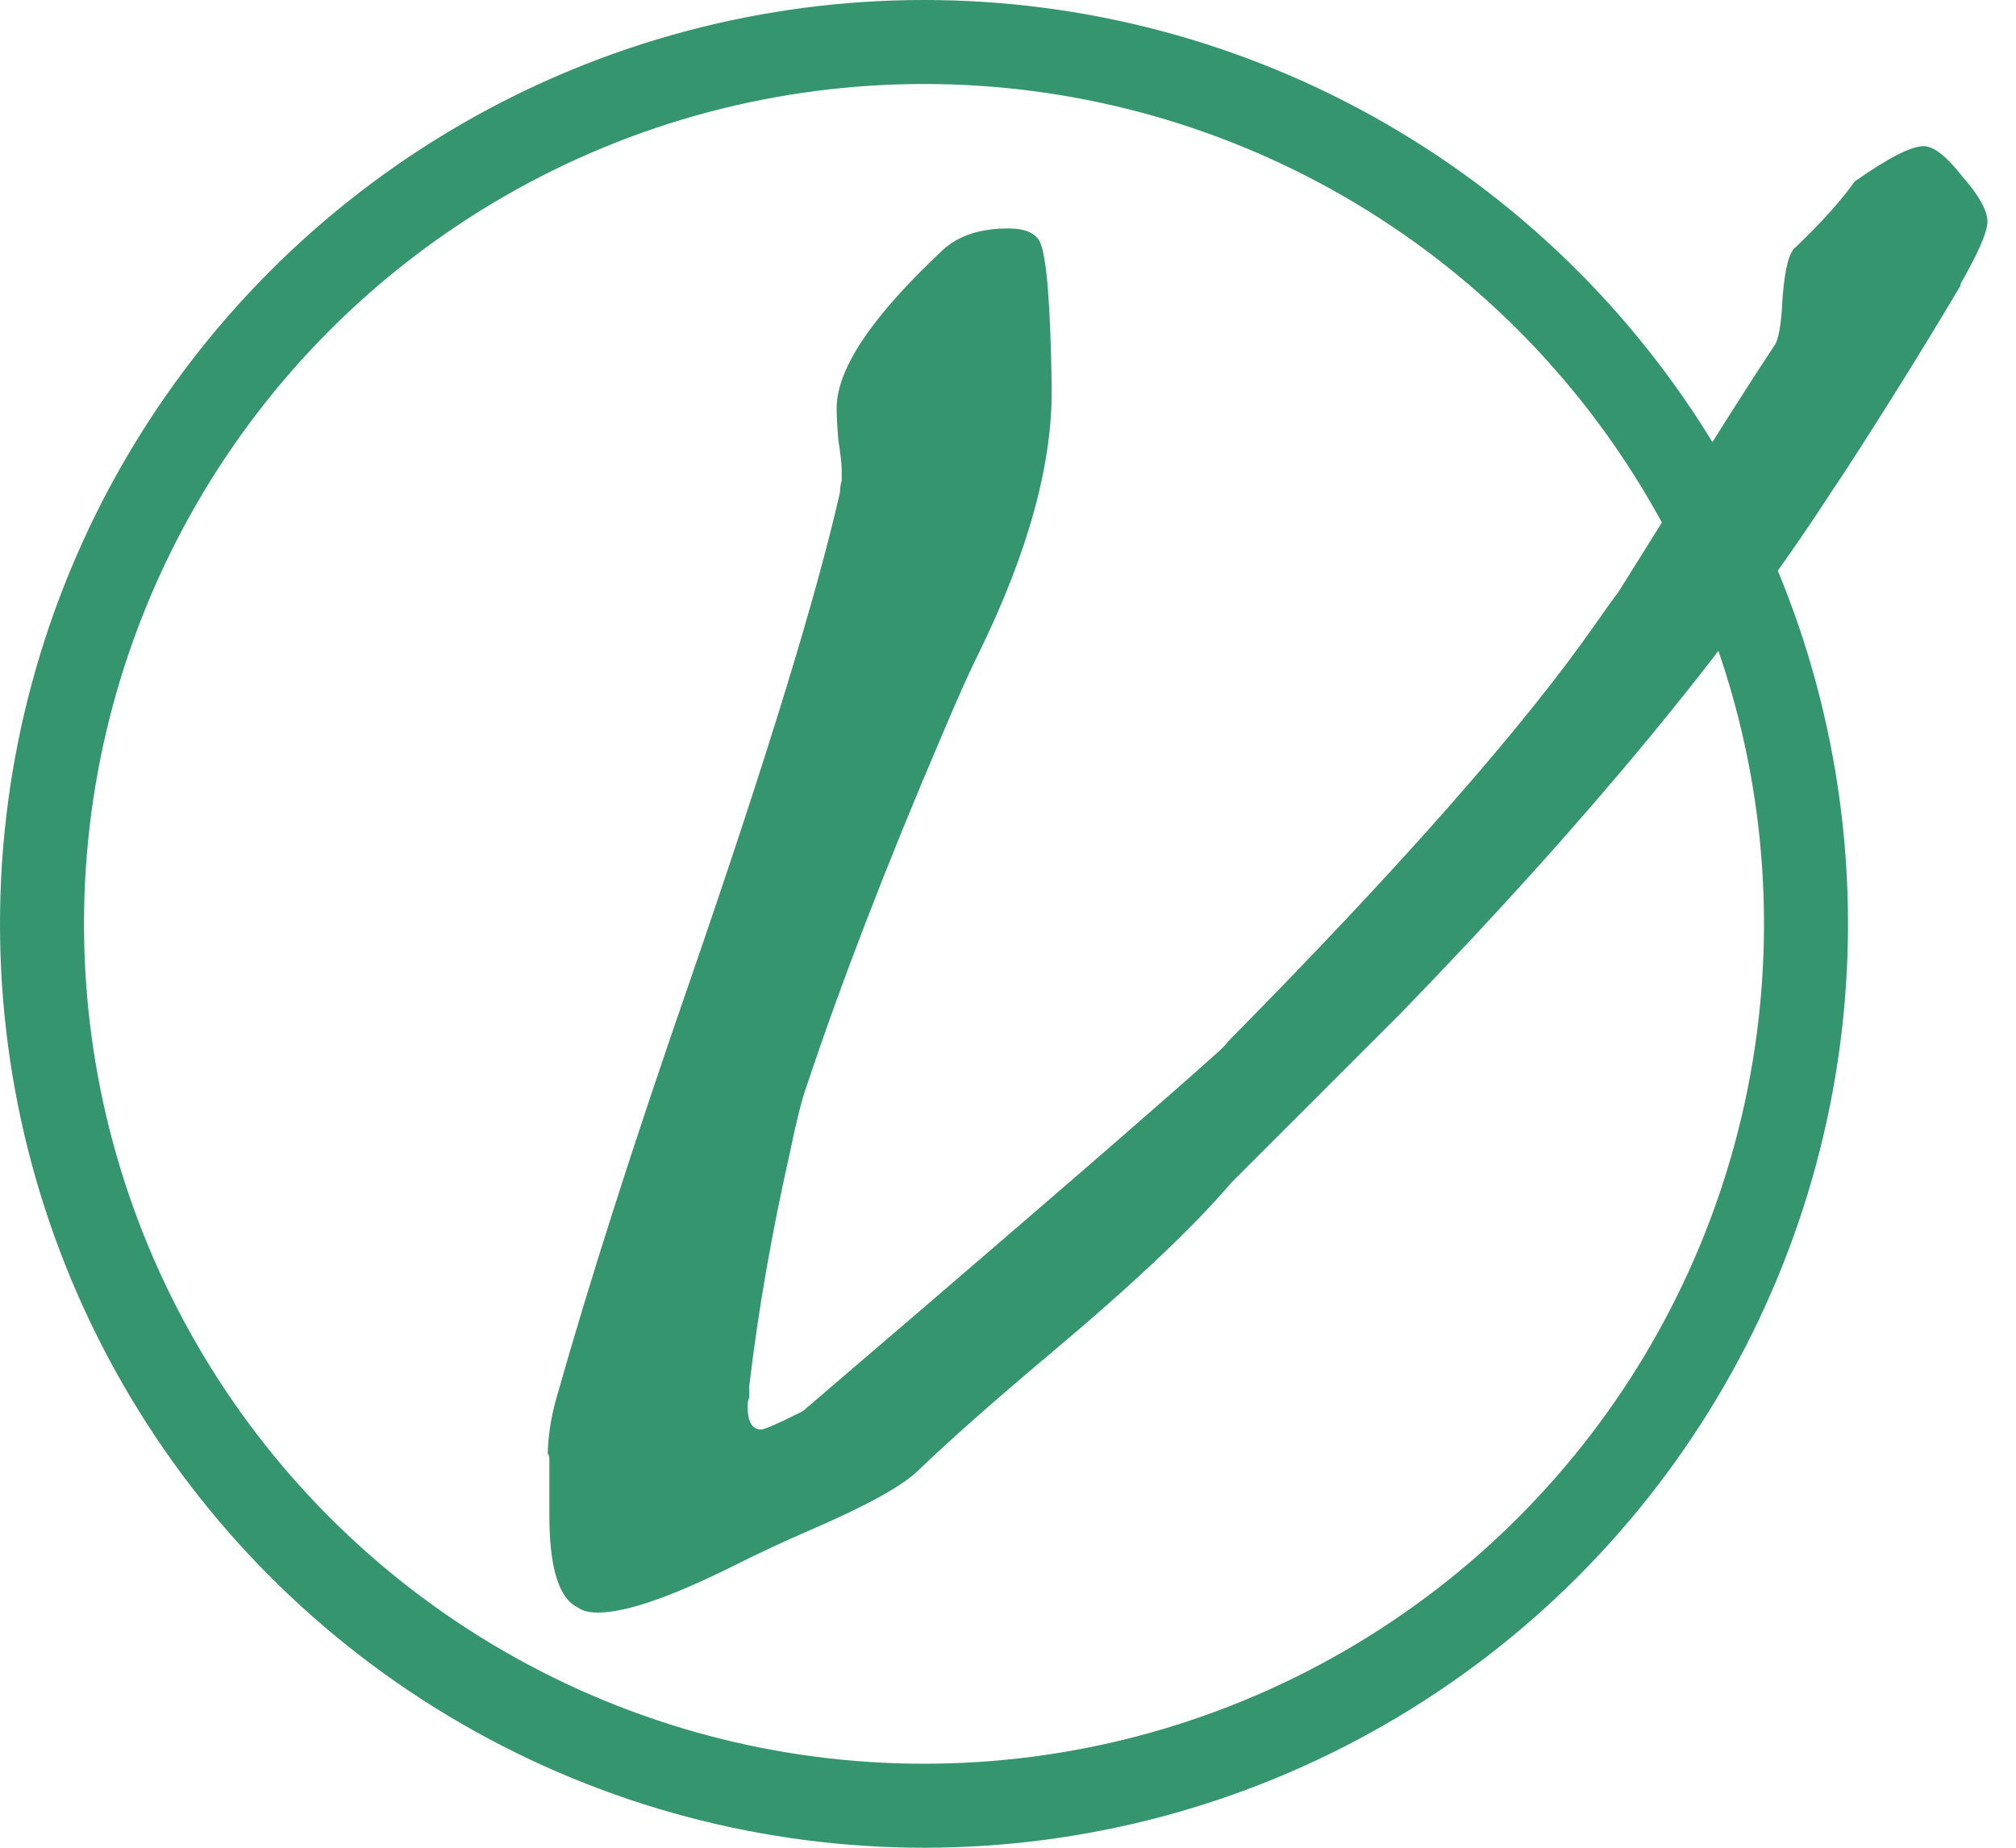
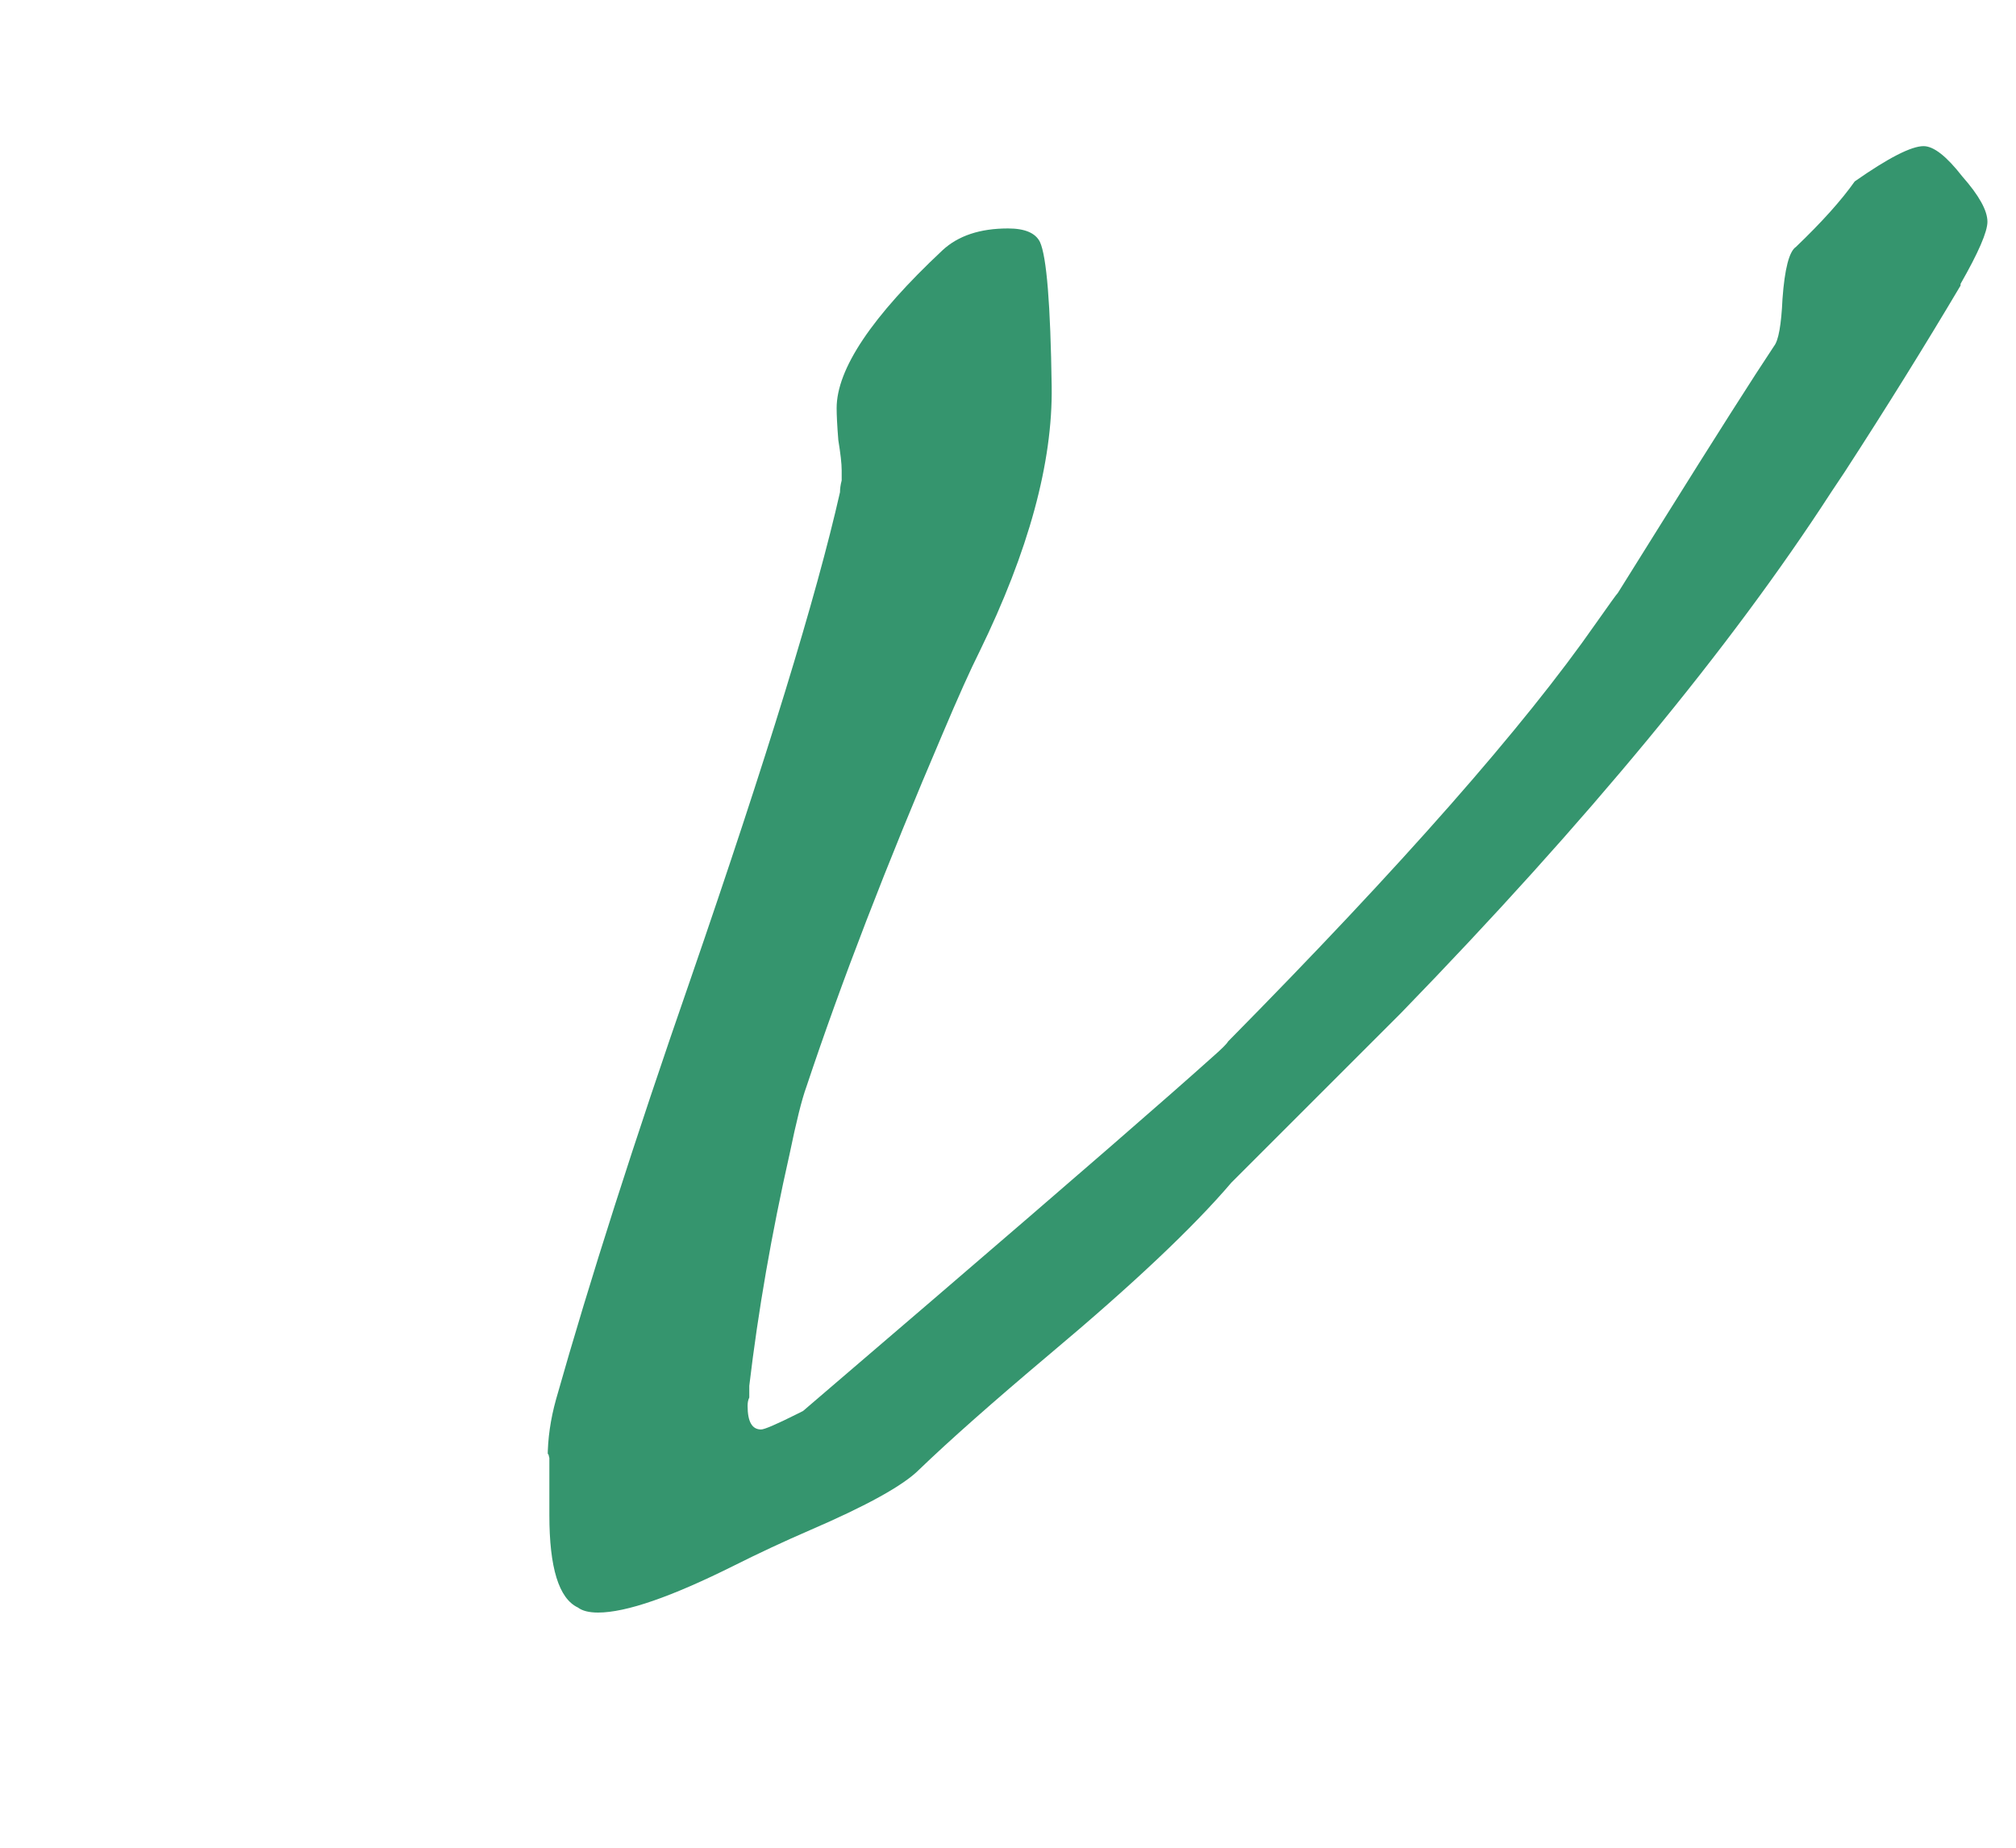
<svg xmlns="http://www.w3.org/2000/svg" width="24" height="22" viewBox="0 0 24 22" fill="none">
-   <circle cx="11" cy="11" r="10.5" stroke="#35956E" />
  <path d="M19 7.42C19.16 7.193 19.246 7.073 19.26 7.06L19.76 6.26C20.426 5.193 20.88 4.48 21.12 4.12C21.173 4.053 21.206 3.867 21.22 3.56C21.246 3.2 21.3 2.993 21.38 2.94C21.686 2.647 21.92 2.387 22.08 2.16C22.48 1.88 22.753 1.74 22.9 1.74C23.02 1.74 23.173 1.86 23.36 2.1C23.56 2.327 23.66 2.507 23.66 2.64C23.66 2.76 23.553 3.007 23.34 3.38V3.4C22.913 4.12 22.453 4.86 21.96 5.62C21.88 5.74 21.826 5.82 21.8 5.86C20.6 7.713 18.893 9.78 16.68 12.06C15.786 12.953 15.113 13.627 14.66 14.08C14.206 14.613 13.486 15.293 12.5 16.12C11.82 16.693 11.3 17.153 10.94 17.5C10.753 17.687 10.32 17.927 9.64 18.22C9.333 18.353 9.033 18.493 8.74 18.64C7.993 19.013 7.453 19.2 7.12 19.2C7.013 19.2 6.933 19.18 6.88 19.14C6.653 19.033 6.54 18.667 6.54 18.04V17.68C6.54 17.547 6.54 17.44 6.54 17.36C6.526 17.293 6.52 17.293 6.52 17.36C6.52 17.133 6.553 16.9 6.62 16.66C7.02 15.247 7.553 13.58 8.22 11.66C9.126 9.033 9.72 7.1 10 5.86C10 5.82 10.006 5.773 10.02 5.72V5.6C10.02 5.52 10.006 5.4 9.98 5.24C9.966 5.067 9.96 4.94 9.96 4.86C9.96 4.393 10.38 3.767 11.22 2.98C11.406 2.807 11.666 2.72 12 2.72C12.2 2.72 12.326 2.773 12.38 2.88C12.46 3.053 12.506 3.627 12.52 4.6C12.533 5.507 12.246 6.56 11.66 7.76C11.553 7.973 11.406 8.3 11.22 8.74C10.553 10.3 10.013 11.7 9.6 12.94C9.546 13.087 9.48 13.353 9.4 13.74C9.186 14.687 9.026 15.607 8.92 16.5V16.64C8.906 16.667 8.9 16.7 8.9 16.74C8.9 16.927 8.953 17.02 9.06 17.02C9.1 17.02 9.24 16.96 9.48 16.84L9.56 16.8L11.1 15.48C12.793 14.027 13.906 13.06 14.44 12.58C14.546 12.487 14.606 12.427 14.62 12.4C16.686 10.307 18.146 8.647 19 7.42Z" fill="#35956E" />
</svg>